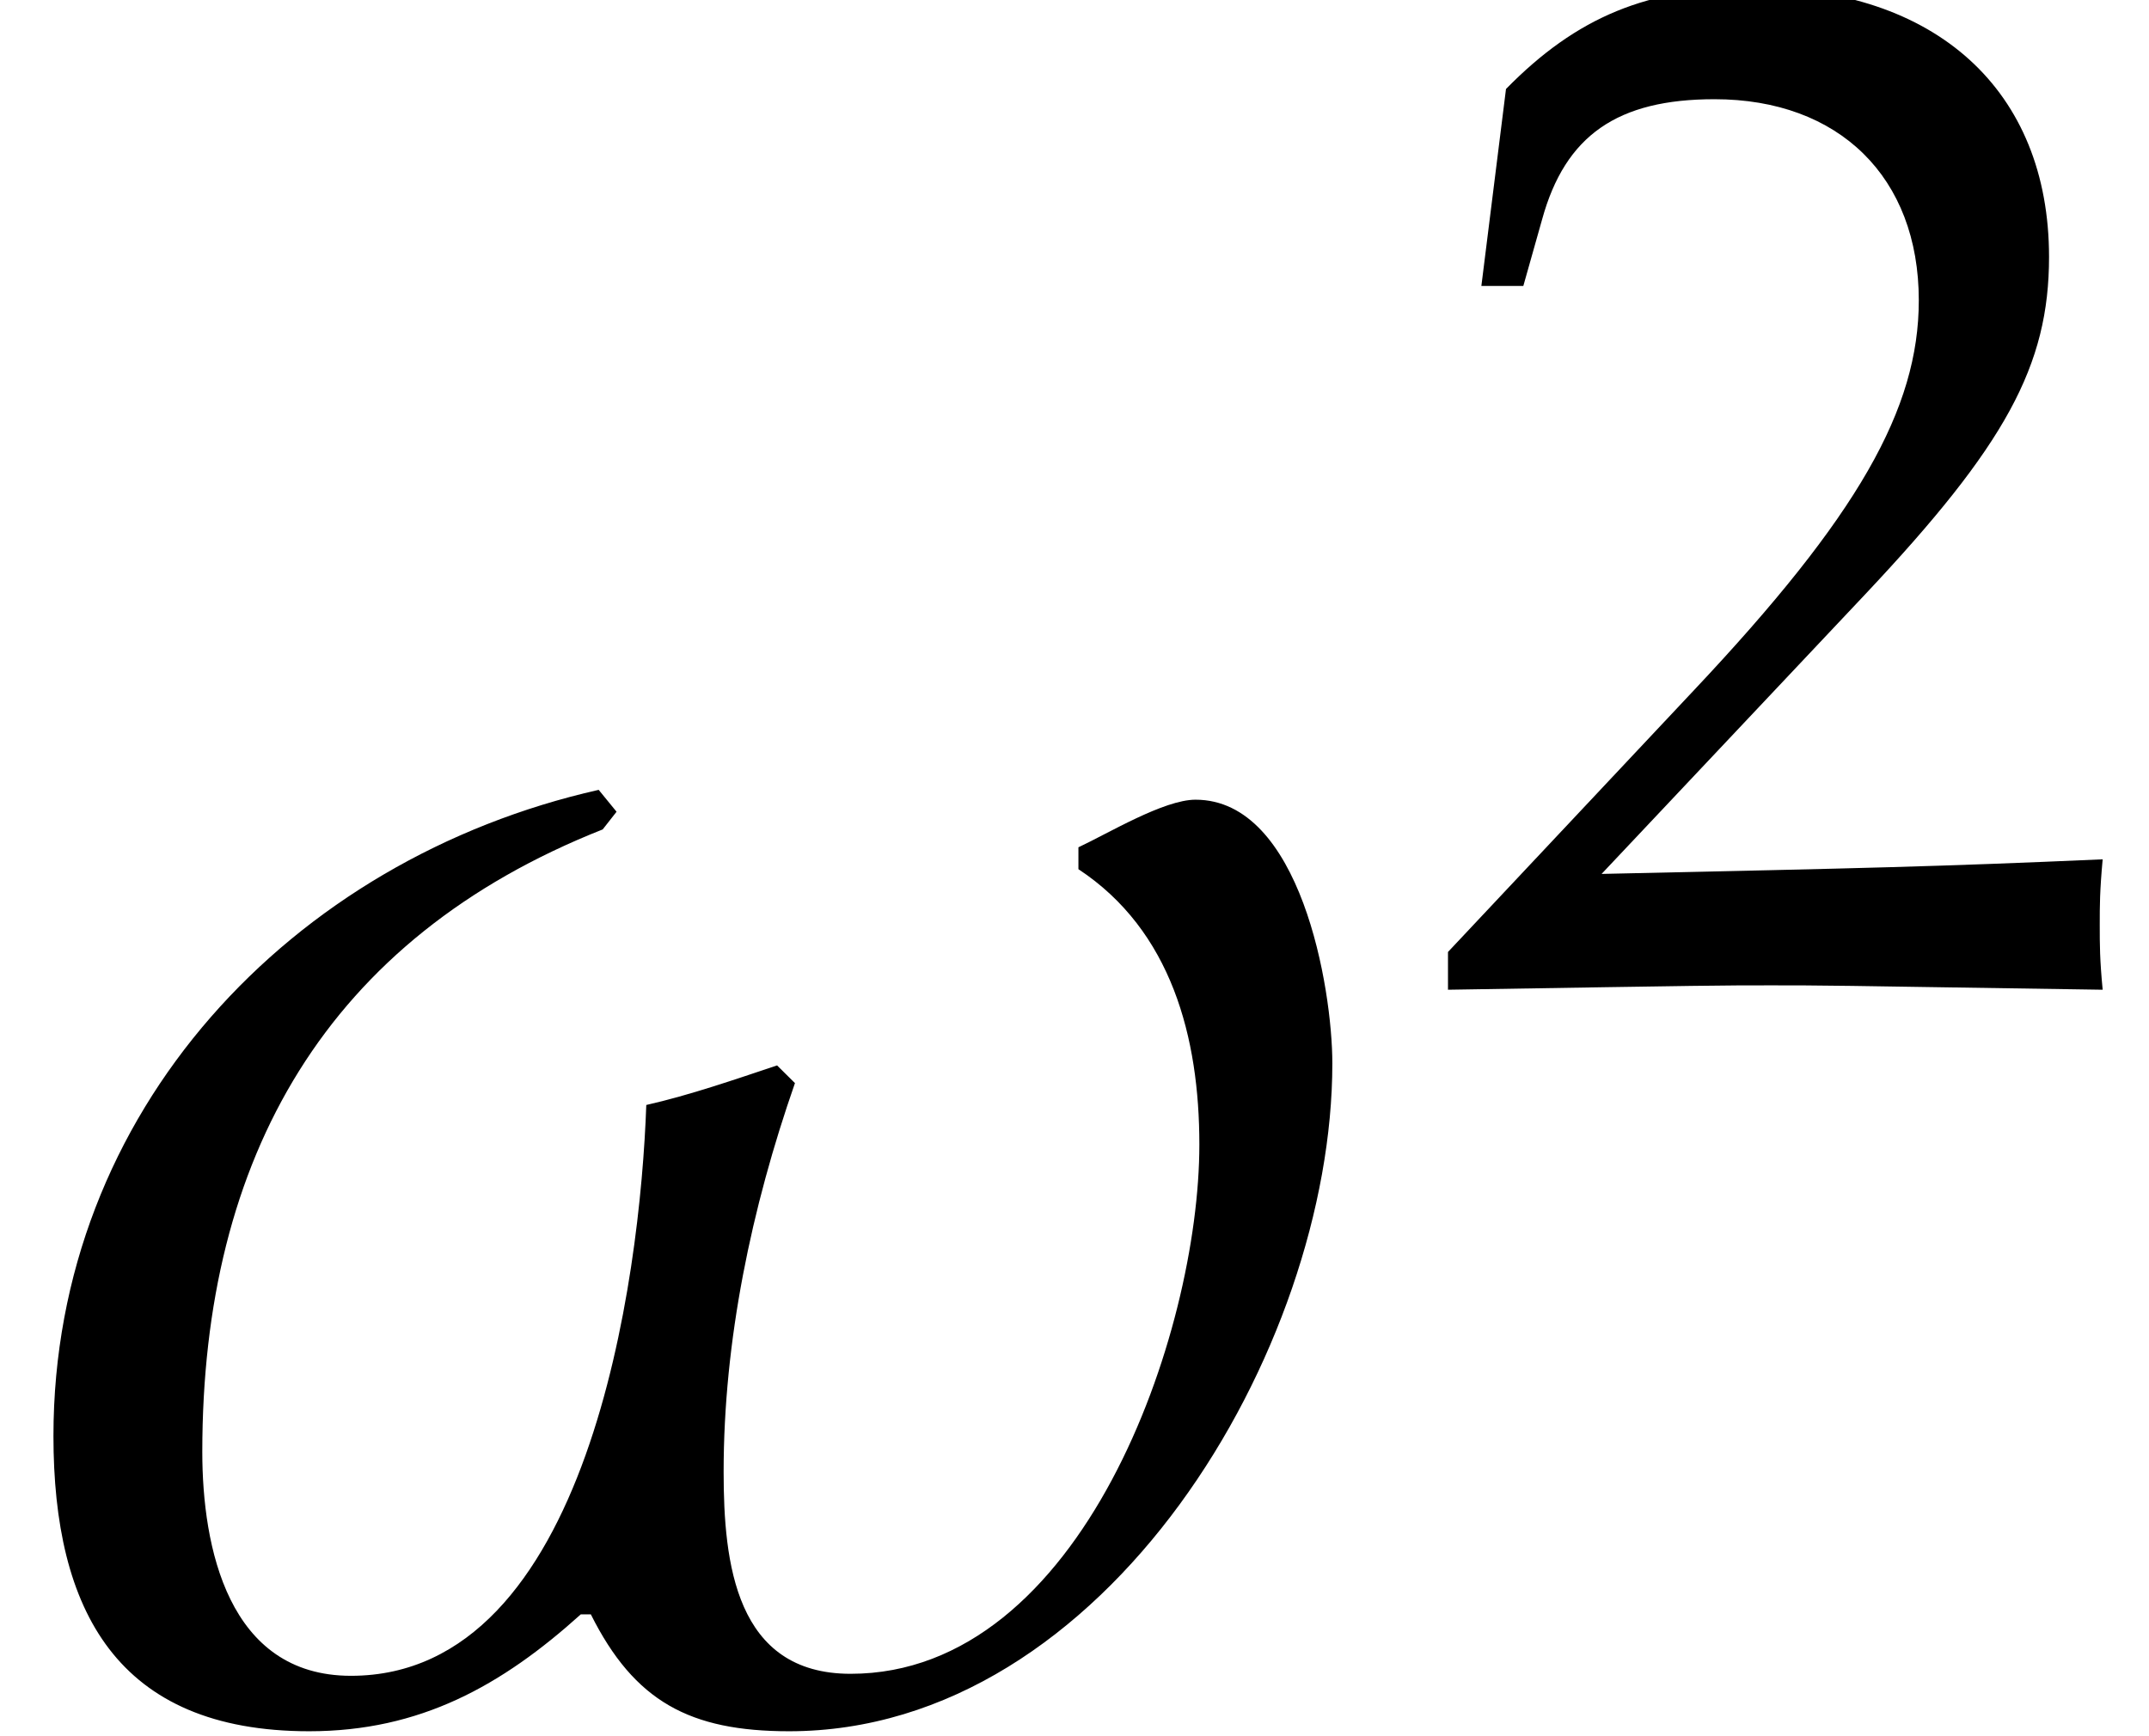
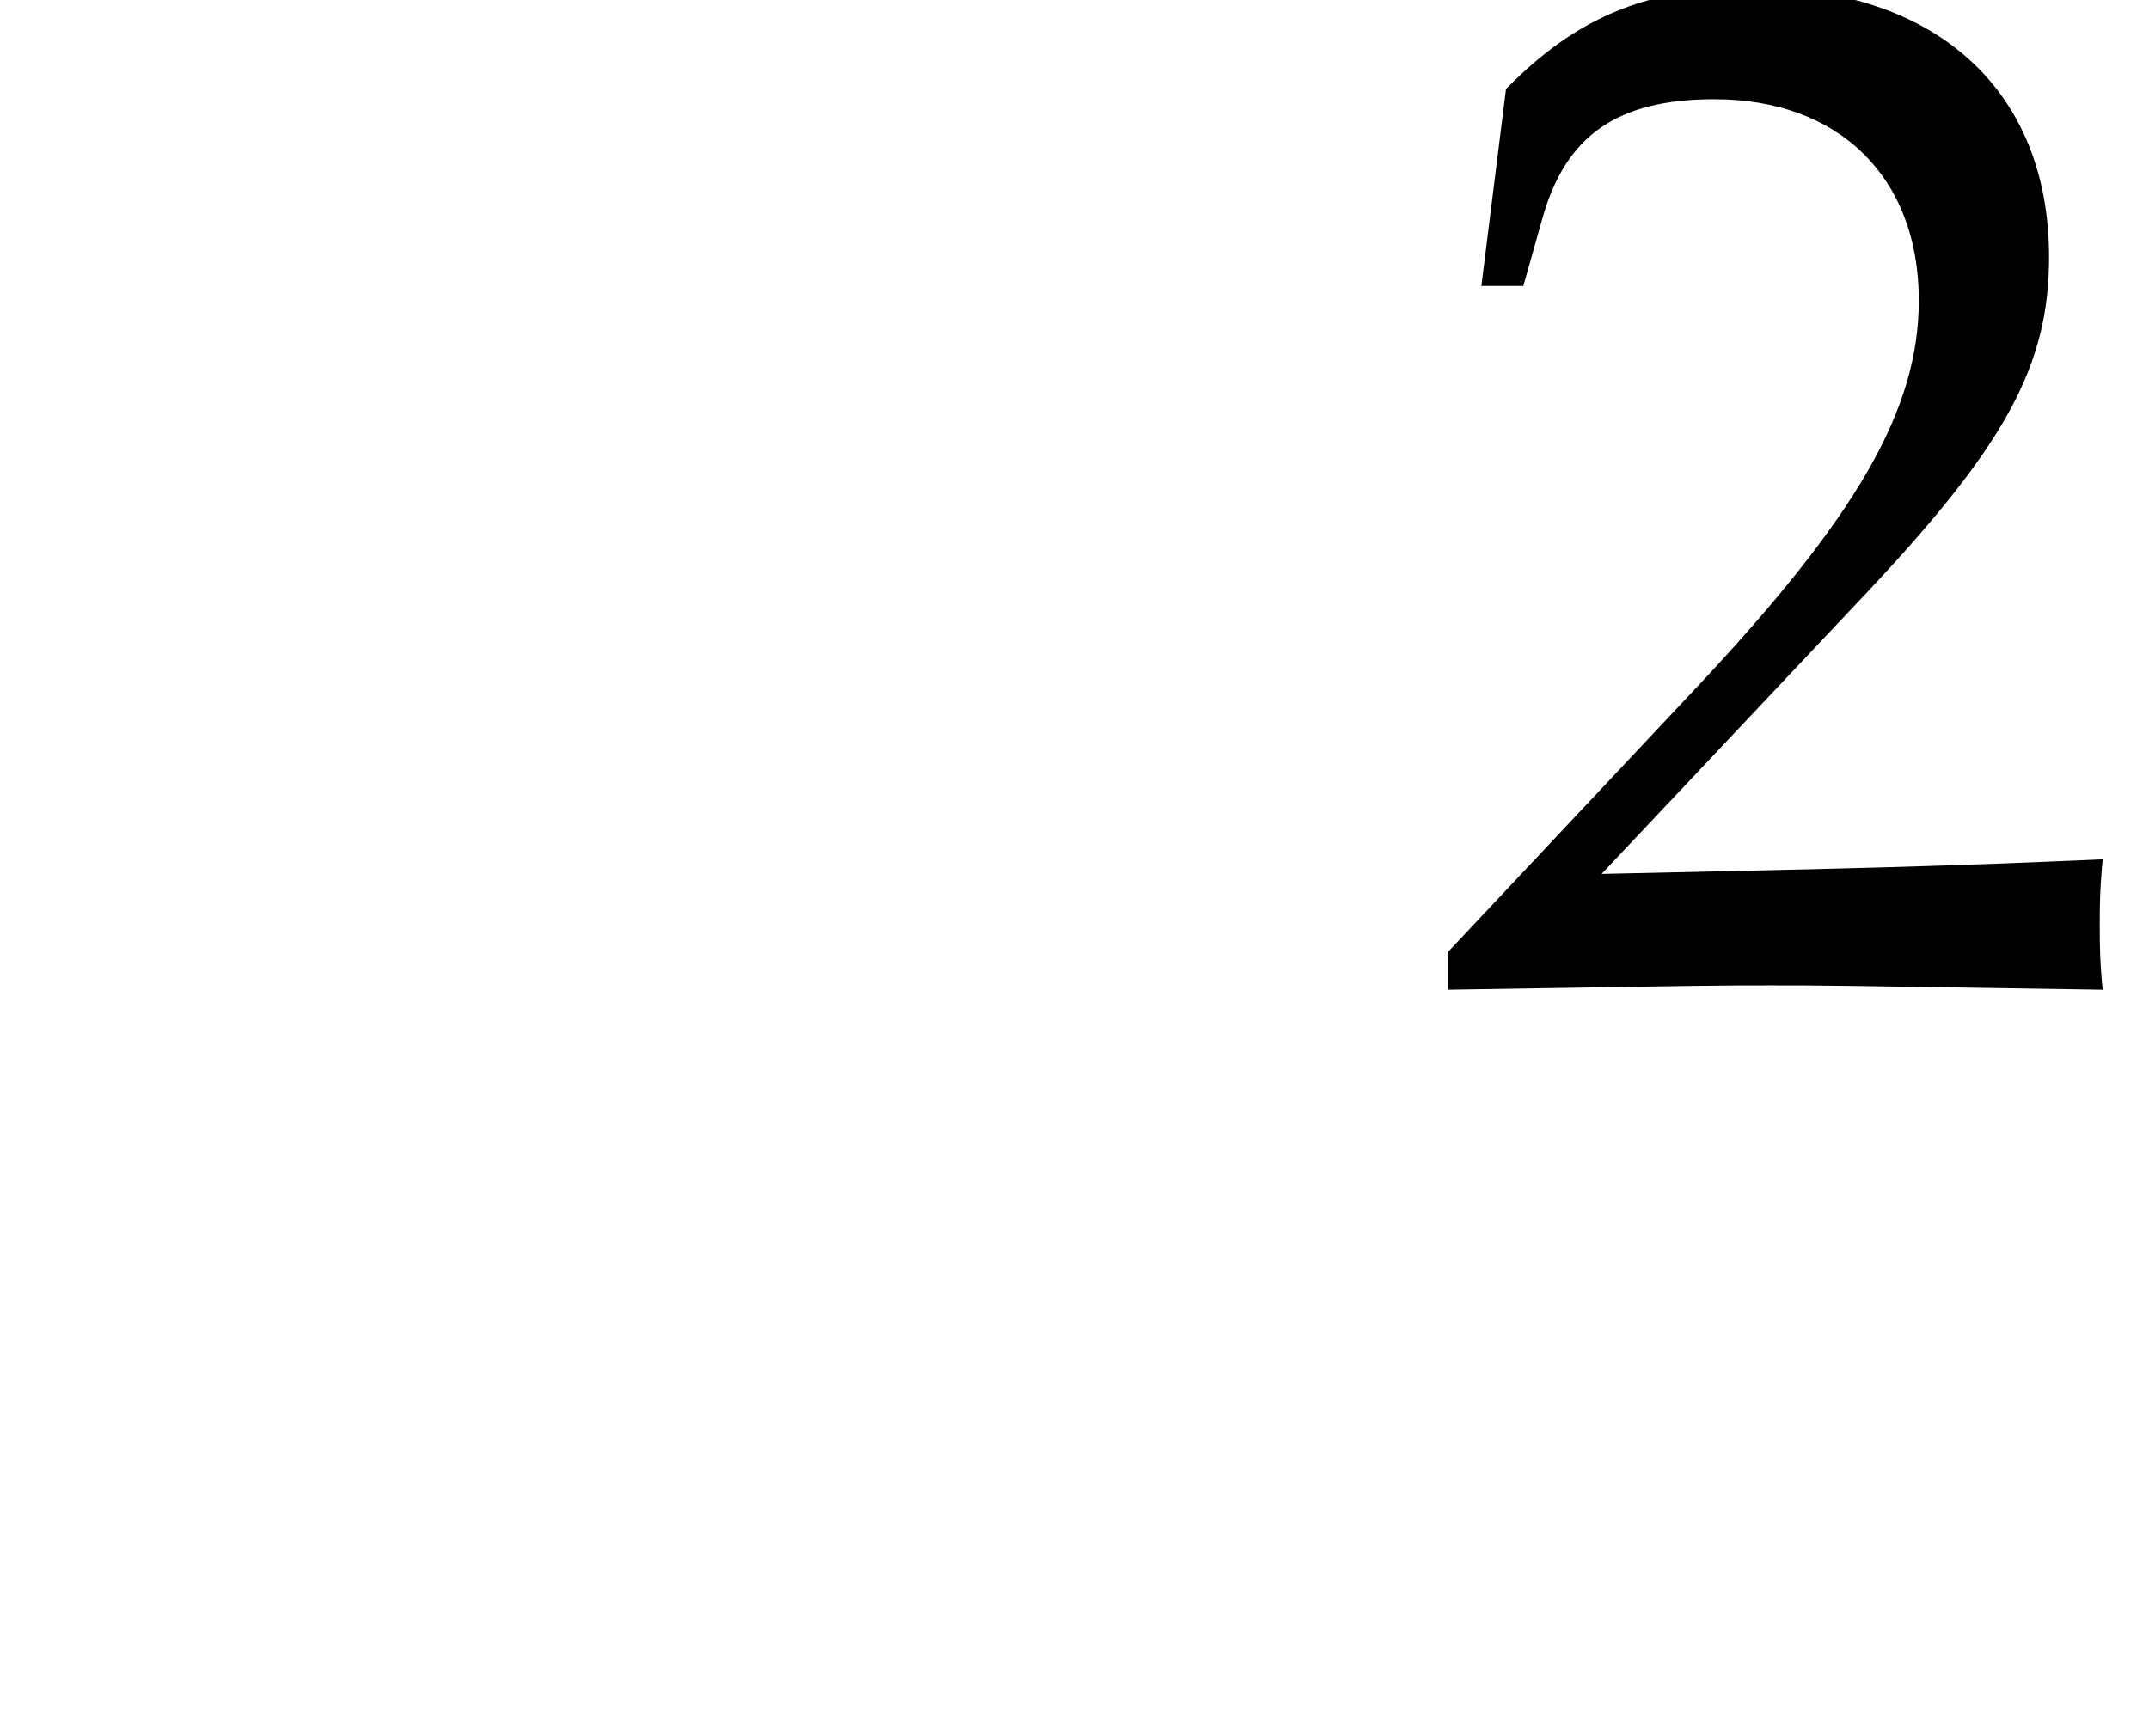
<svg xmlns="http://www.w3.org/2000/svg" xmlns:xlink="http://www.w3.org/1999/xlink" version="1.1" width="11.781pt" height="9.521pt" viewBox="70.735 59.379 11.781 9.521">
  <defs>
    <path id="g4-50" d="M.127-.183V.024C1.612 0 1.612 0 1.898 0S2.184 0 3.716 .024C3.7-.143 3.7-.222 3.7-.333C3.7-.437 3.7-.516 3.716-.691C2.803-.651 2.438-.643 .969-.611L2.414-2.144C3.184-2.962 3.422-3.398 3.422-3.994C3.422-4.907 2.803-5.471 1.795-5.471C1.223-5.471 .834-5.312 .445-4.915L.31-3.835H.54L.643-4.2C.77-4.661 1.056-4.859 1.588-4.859C2.271-4.859 2.708-4.431 2.708-3.756C2.708-3.16 2.374-2.573 1.477-1.62L.127-.183Z" />
-     <path id="g1-33" d="M7.304-3.532C7.304-3.945 7.13-4.978 6.554-4.978C6.38-4.978 6.075-4.793 5.912-4.717V-4.597C6.423-4.26 6.575-3.673 6.575-3.087C6.575-2.054 5.934-.185 4.663-.185C4.032-.185 3.967-.793 3.967-1.293C3.967-2.011 4.119-2.739 4.358-3.424L4.26-3.521C4.032-3.445 3.782-3.358 3.543-3.304C3.51-2.358 3.228-.174 1.924-.174C1.25-.174 1.109-.88 1.109-1.402C1.109-3.021 1.793-4.217 3.304-4.815L3.38-4.912L3.282-5.032C1.598-4.652 .293-3.271 .293-1.489C.293-.533 .641 .13 1.695 .13C2.304 .13 2.75-.12 3.184-.511H3.239C3.478-.033 3.782 .13 4.326 .13C6.065 .13 7.304-1.967 7.304-3.532Z" />
  </defs>
  <g id="page1">
    <use x="70.735" y="68.742" xlink:href="#g1-33" />
    <use x="78.546" y="64.782" xlink:href="#g4-50" />
  </g>
</svg>